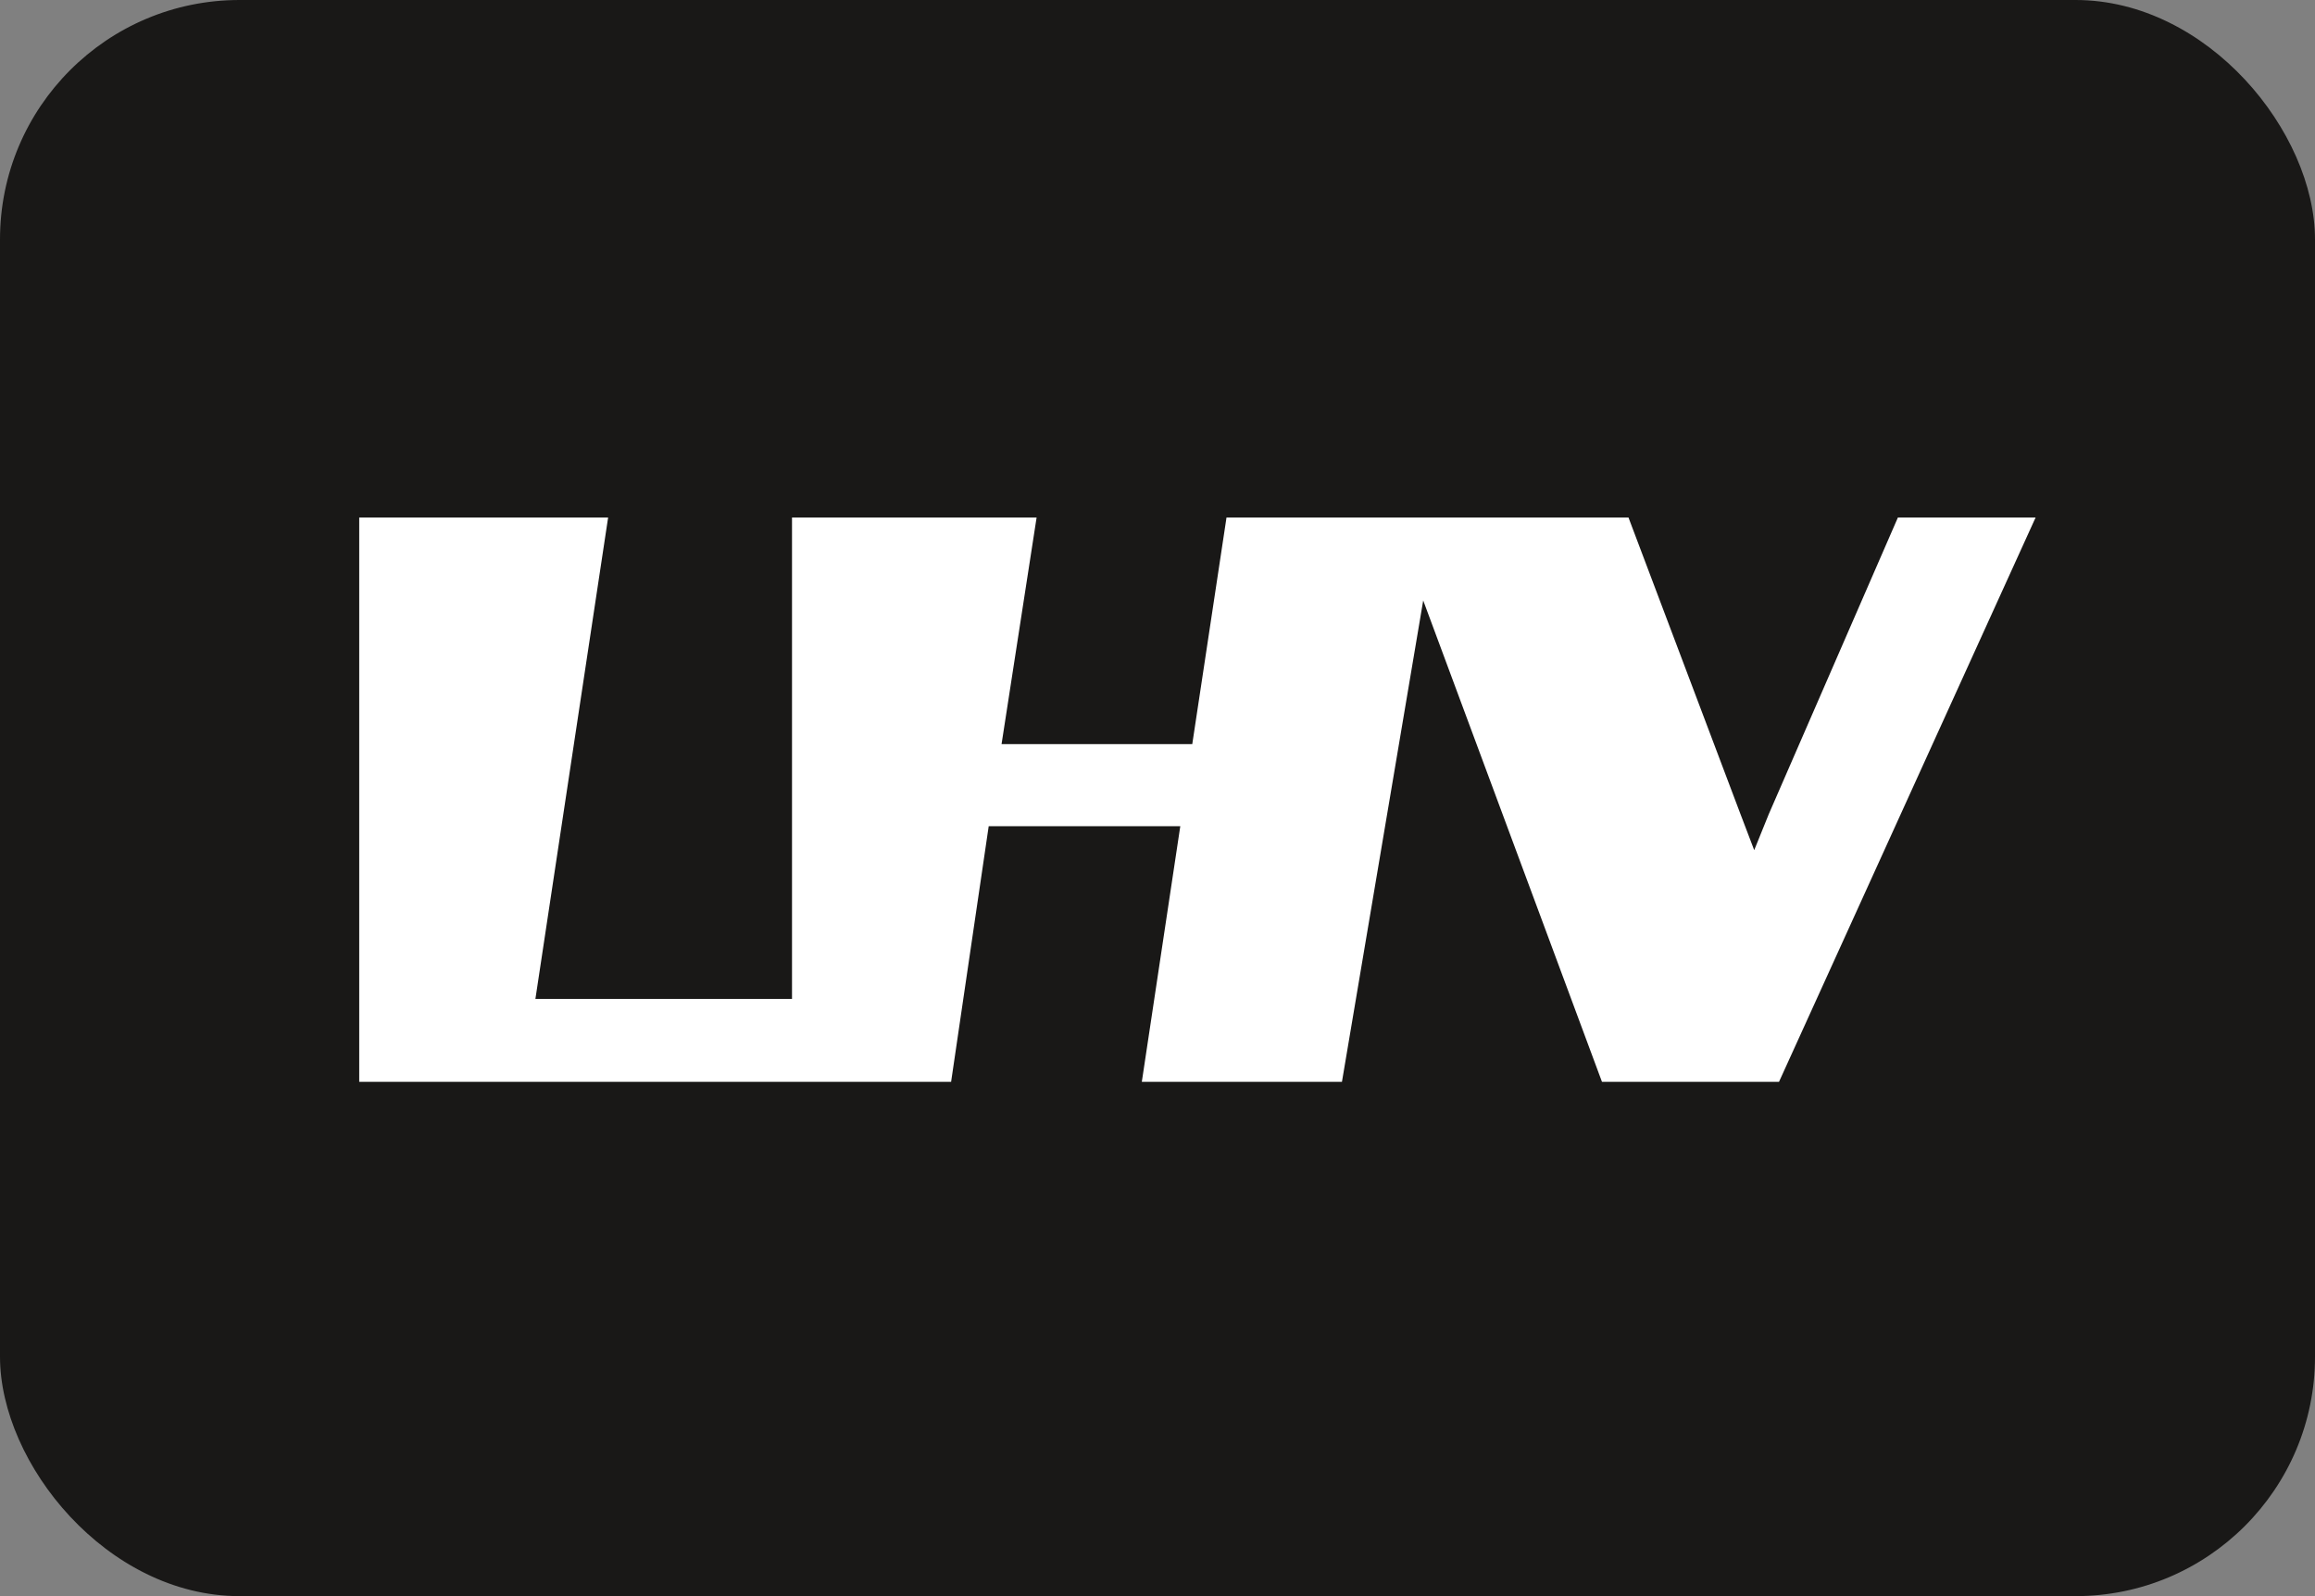
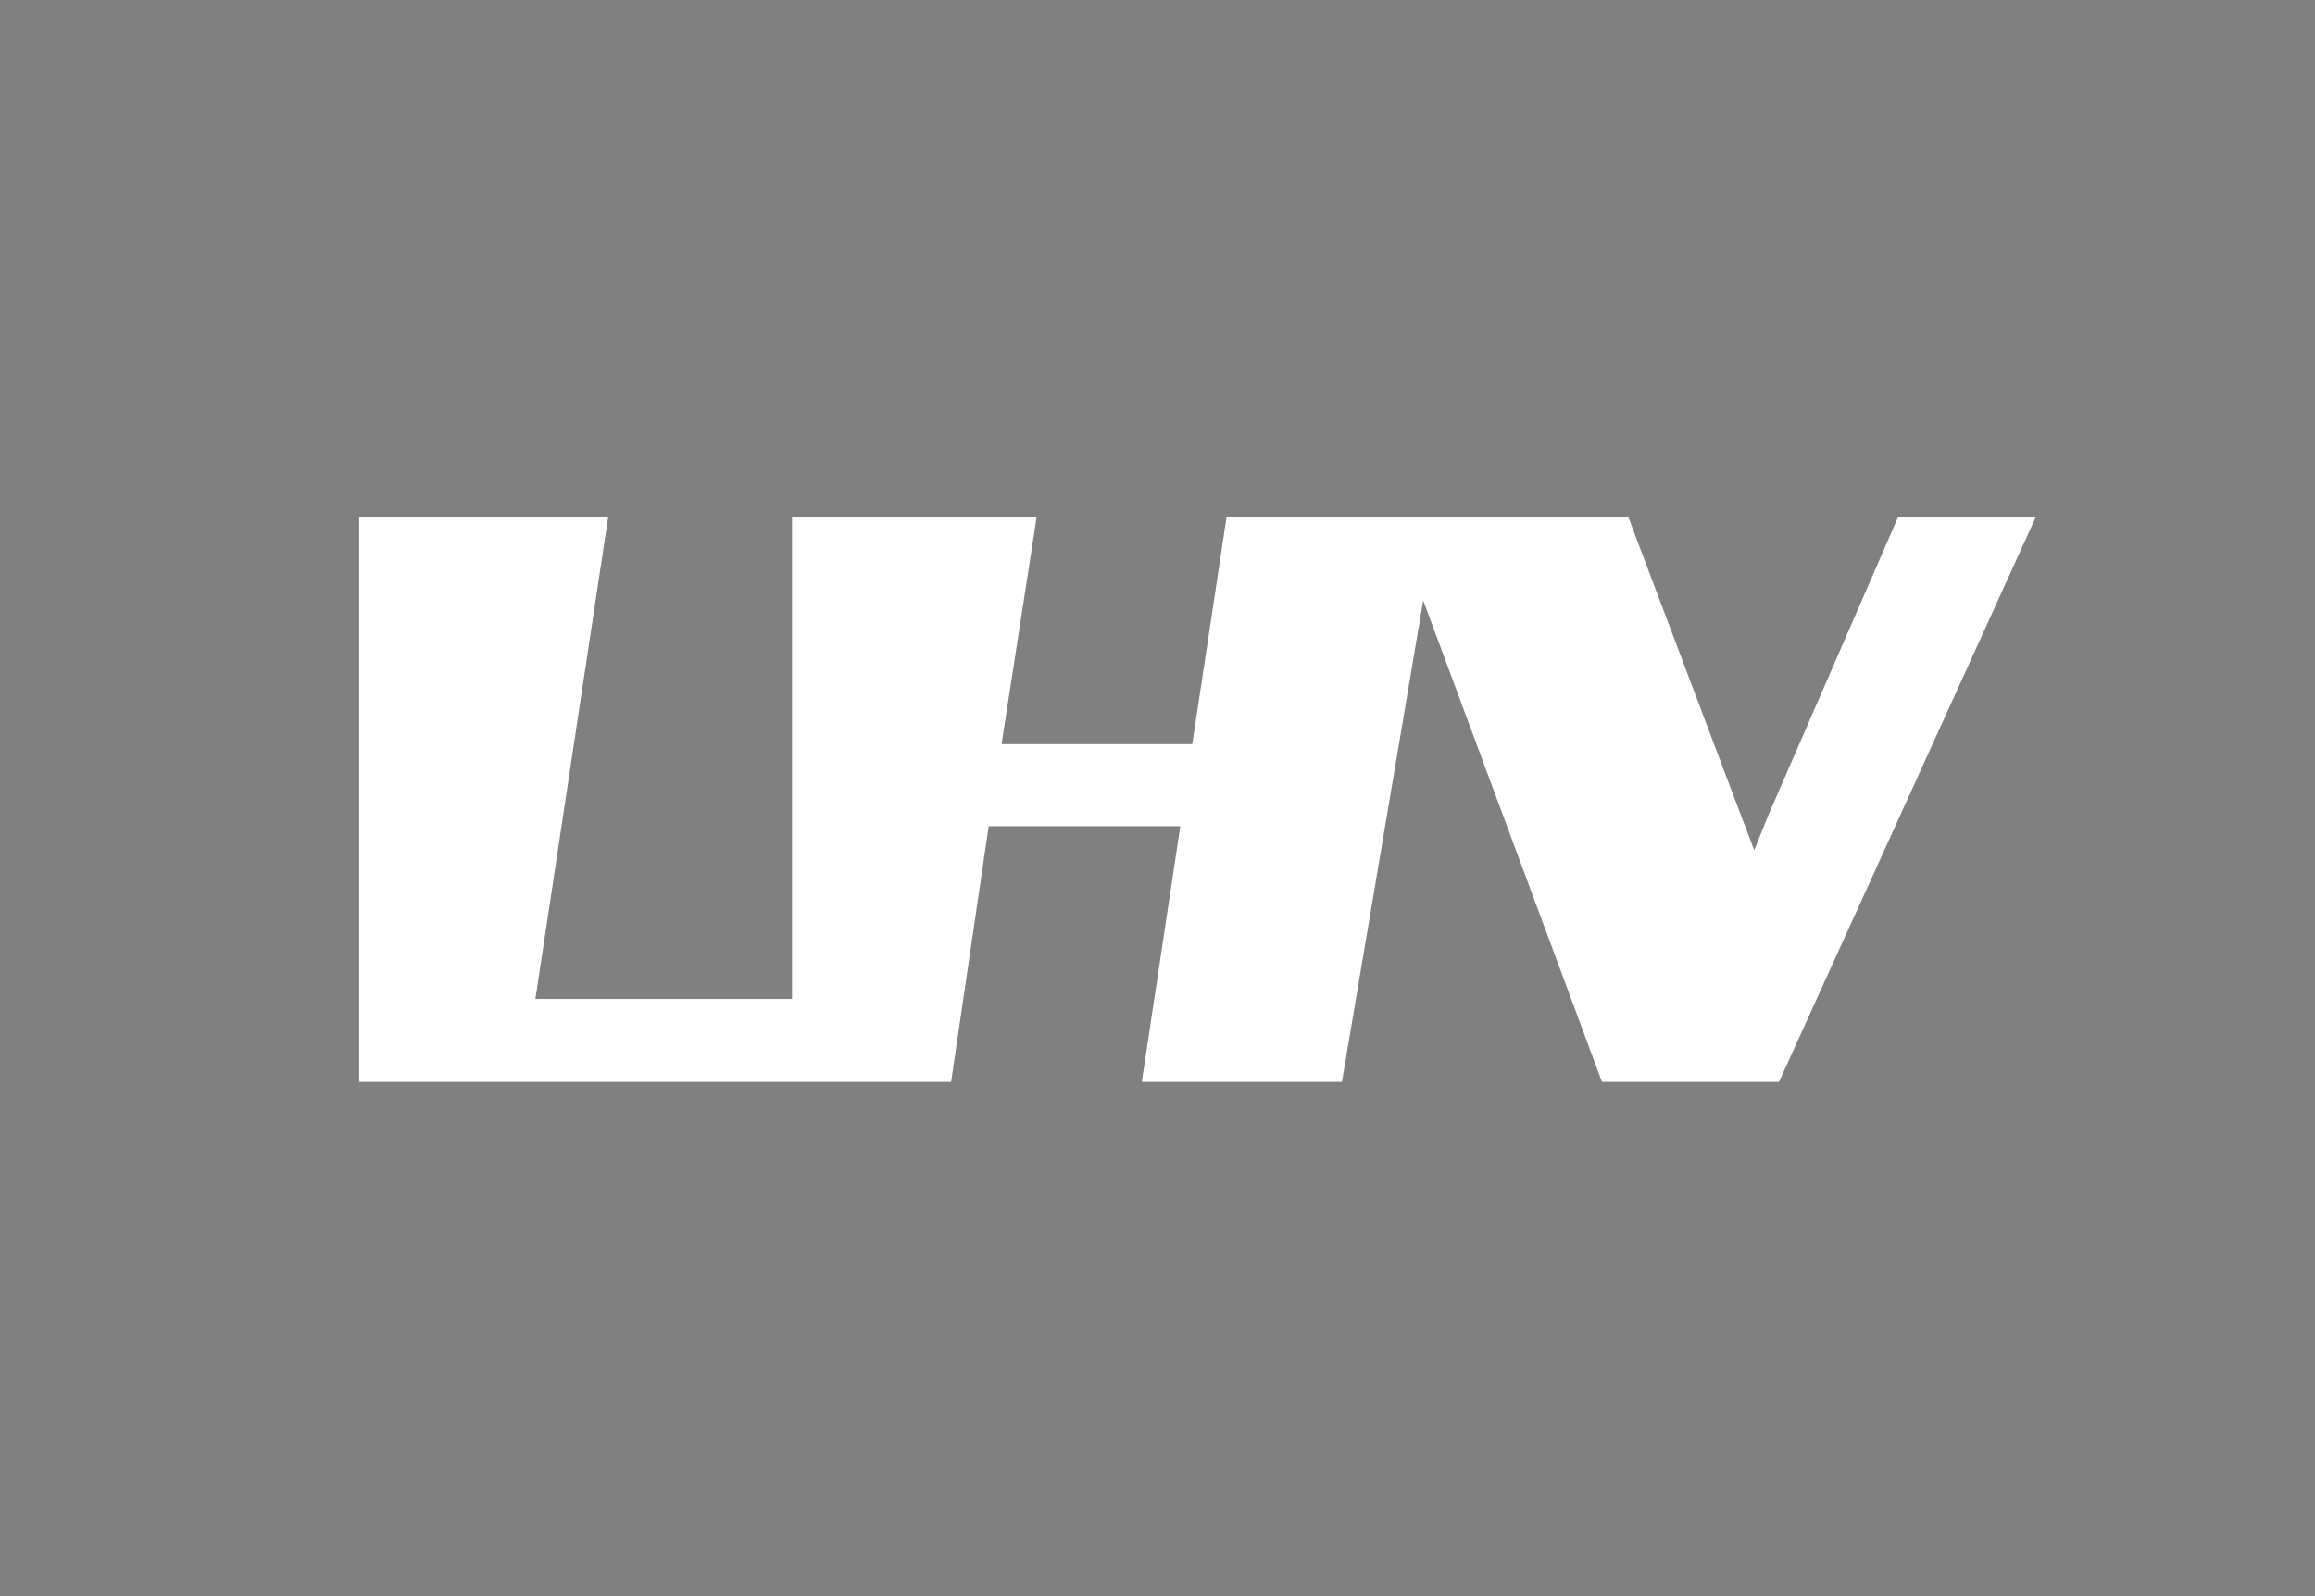
<svg xmlns="http://www.w3.org/2000/svg" width="58" height="40" viewBox="0 0 58 40" fill="none">
  <rect x="0" y="0" width="58" height="40" fill="#808080" stroke="none" />
-   <rect width="58" height="40" rx="6" fill="#191817" />
  <path fill-rule="evenodd" clip-rule="evenodd" d="M30.729 12.969L29.871 18.648H25.093L25.971 12.969H19.843V25.034H13.414L15.236 12.969H9V27.112H23.829L24.771 20.705H29.571L28.607 27.112H33.621L35.657 15.048L40.136 27.112H44.571L51 12.969H47.55L44.314 20.405L43.95 21.305L43.607 20.405L40.8 12.969H30.729Z" fill="white" />
</svg>